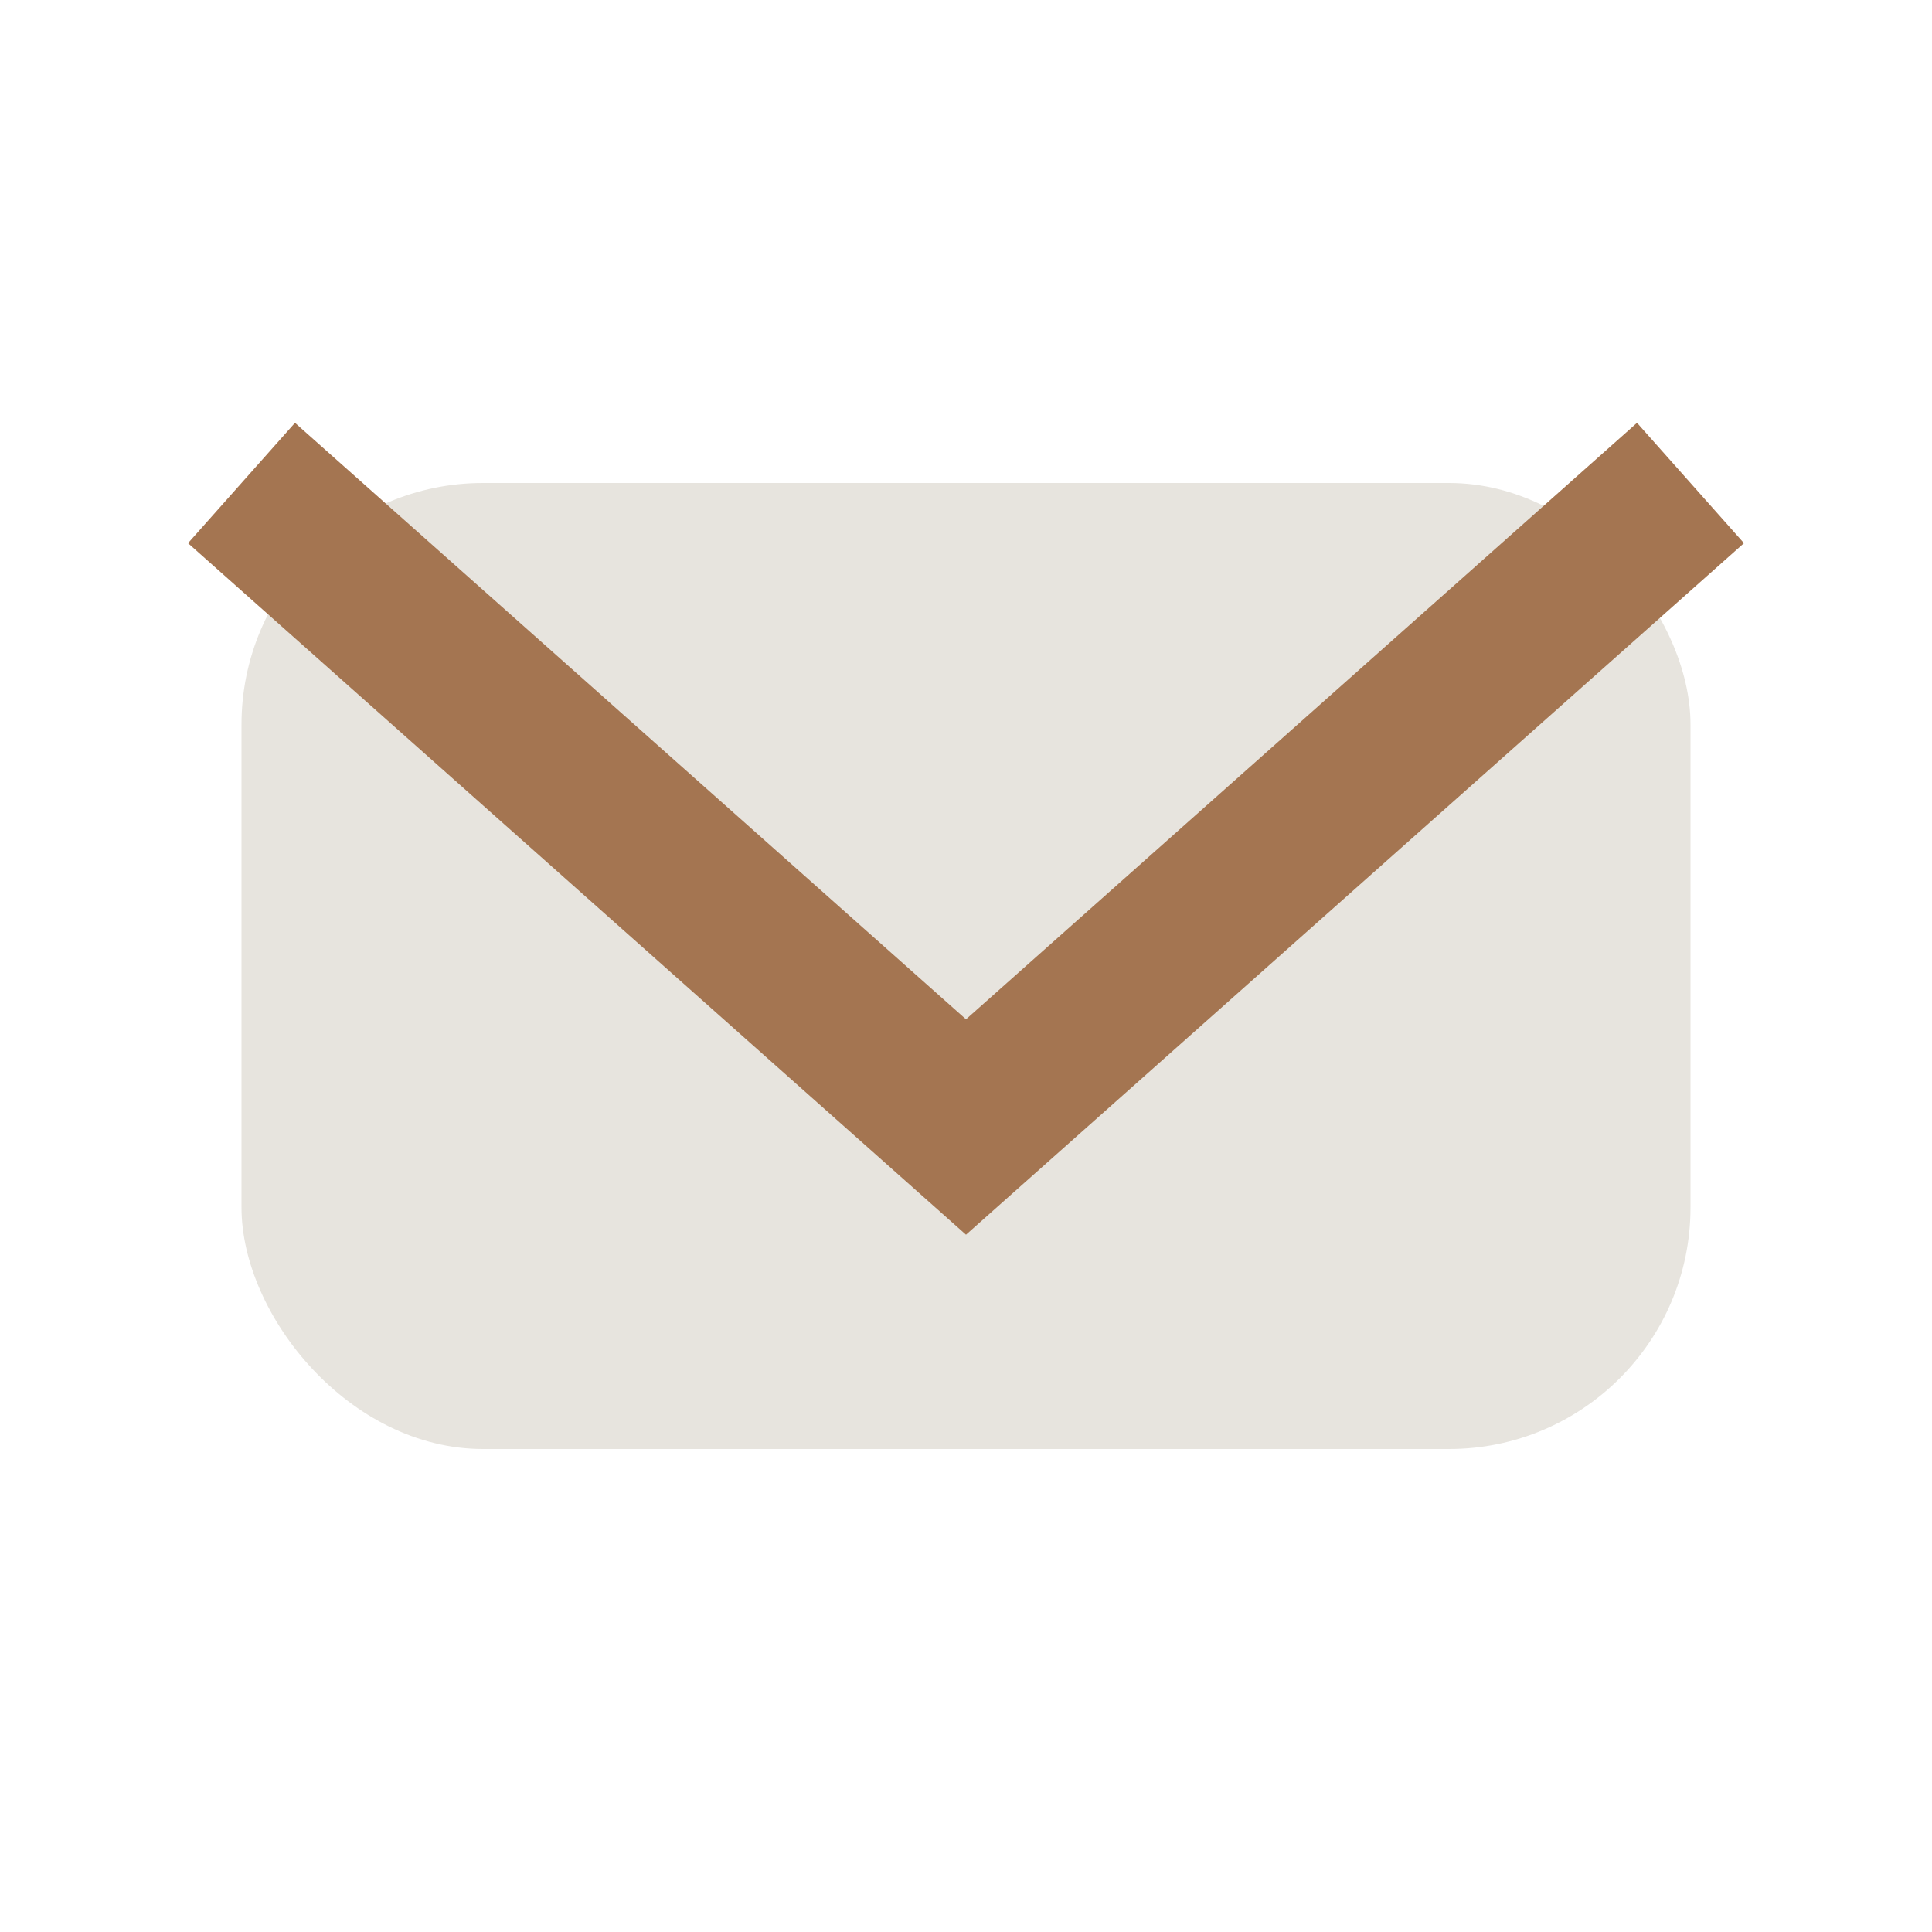
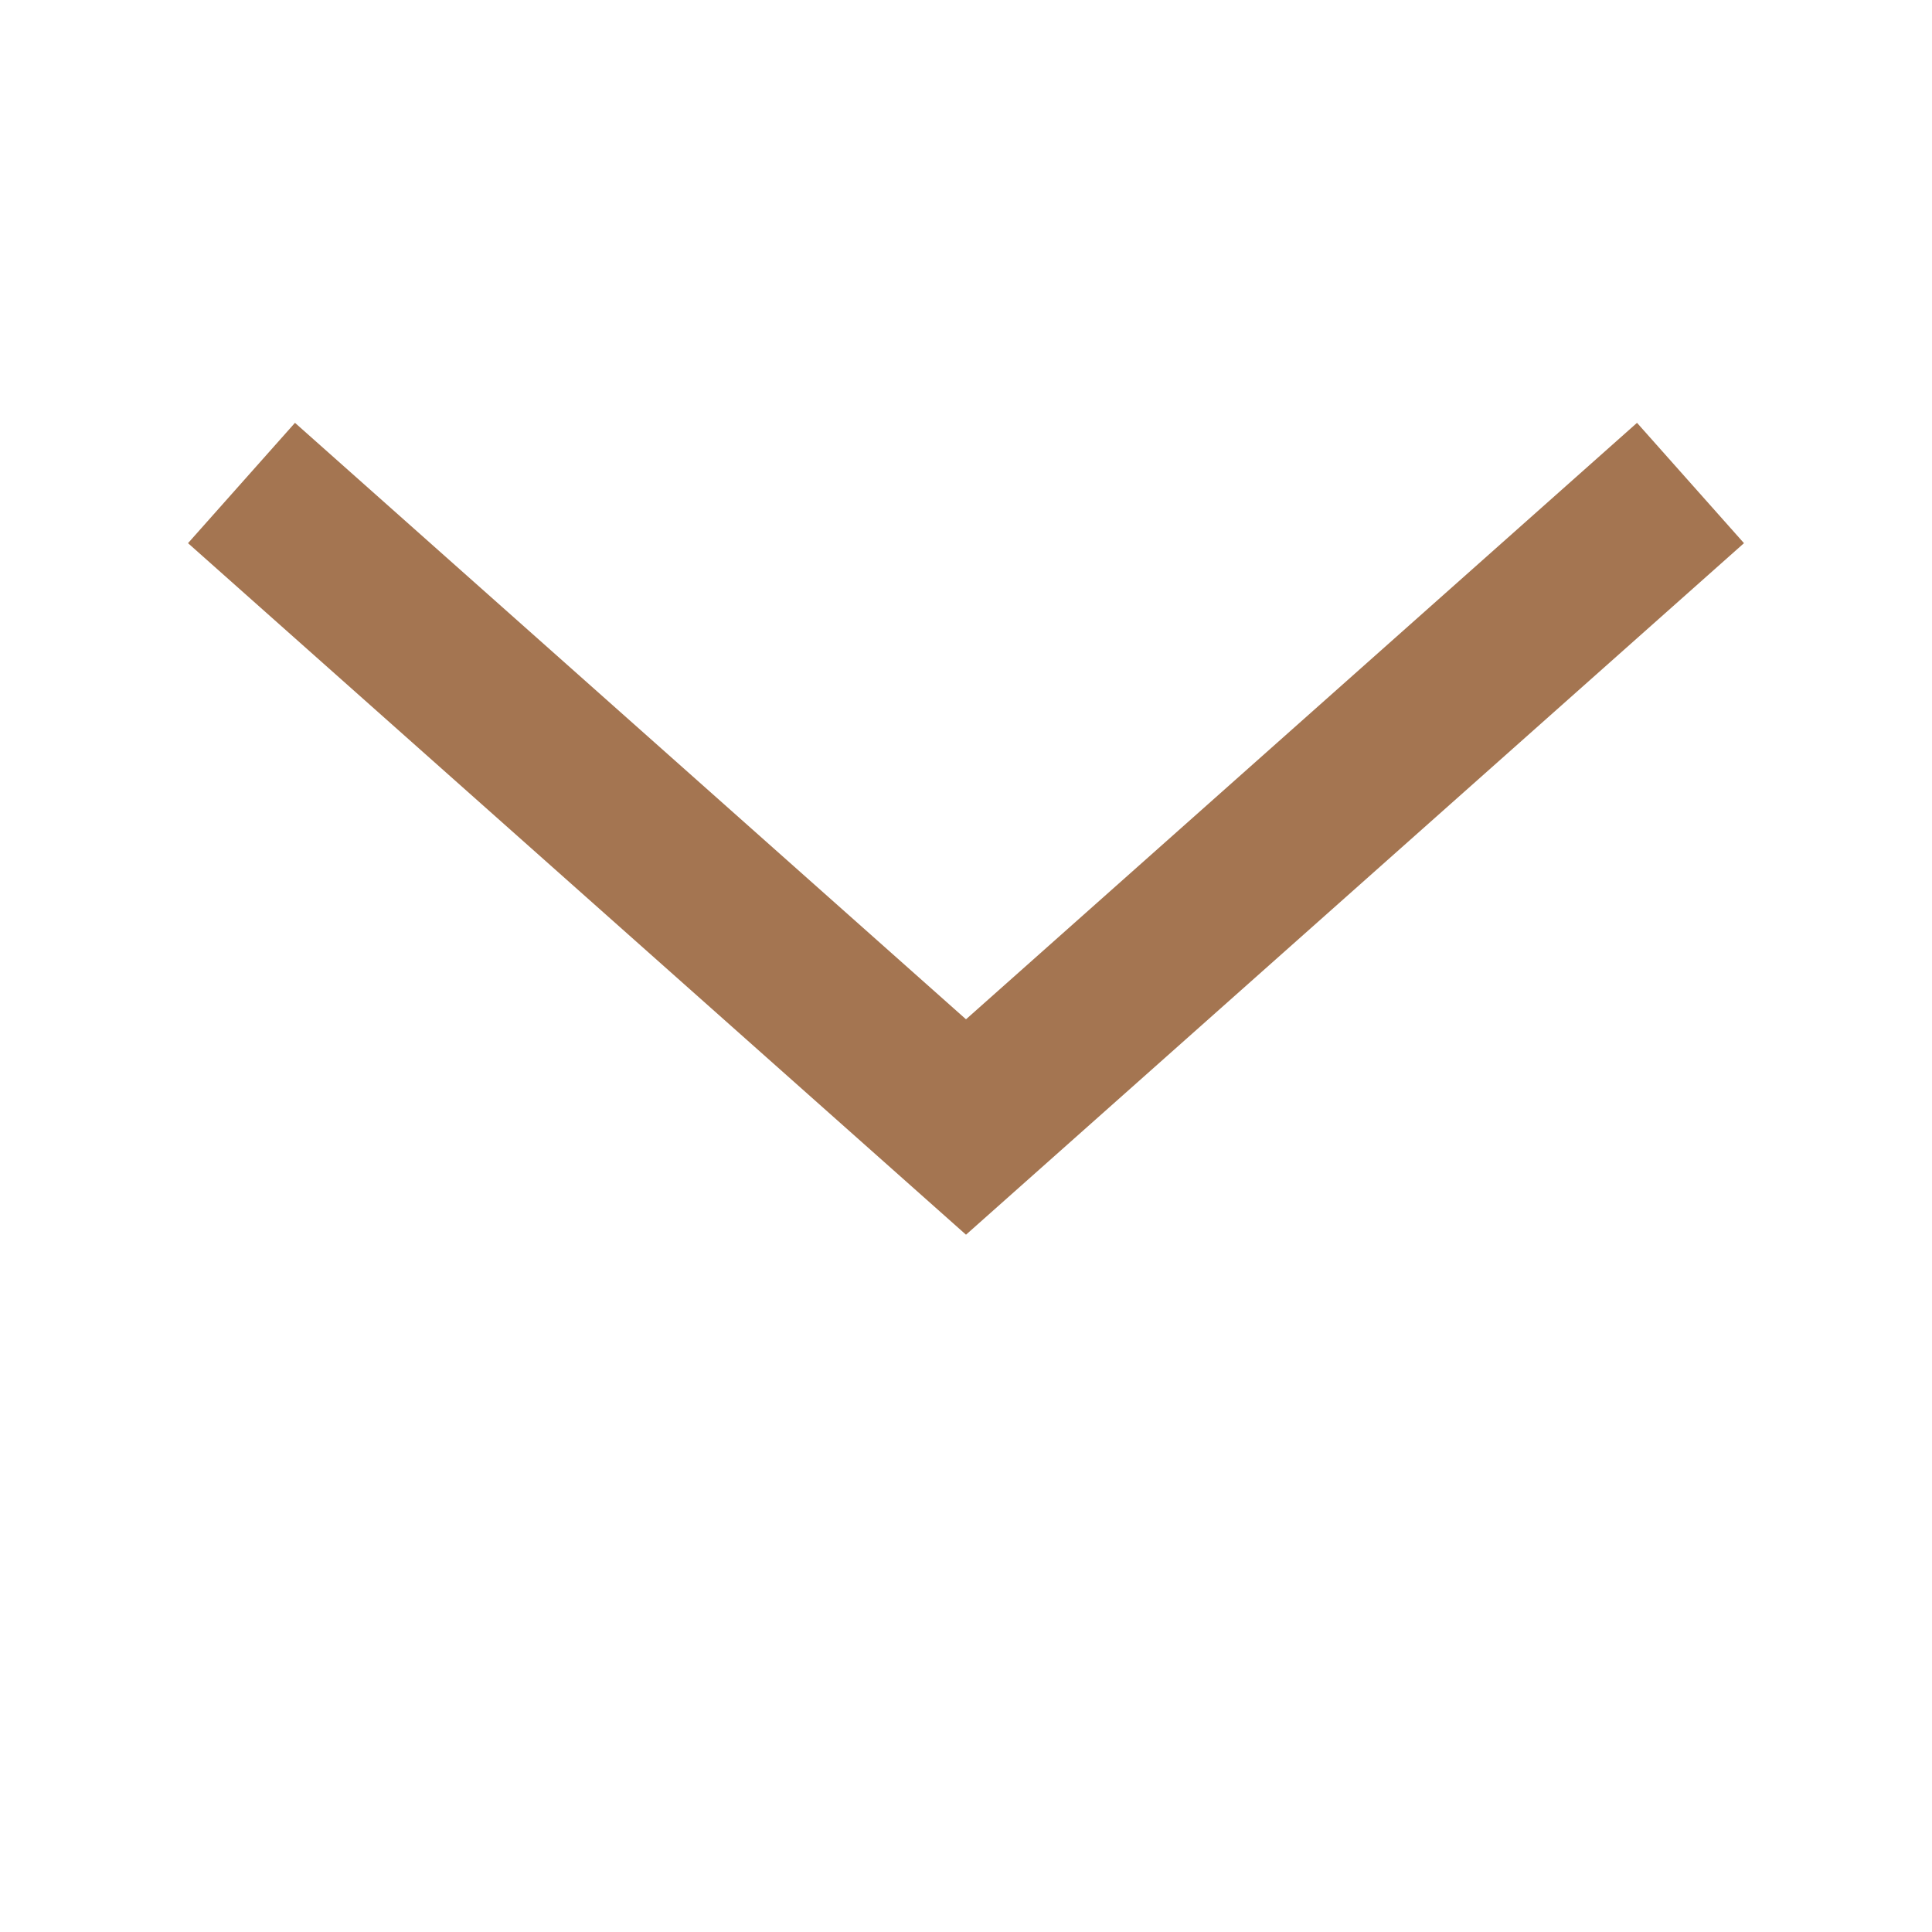
<svg xmlns="http://www.w3.org/2000/svg" width="24" height="24" viewBox="0 0 24 24">
-   <rect x="3" y="6" width="18" height="12" rx="3" fill="#E7E4DE" />
  <path d="M3 6l9 8 9-8" fill="none" stroke="#A47551" stroke-width="2" />
</svg>